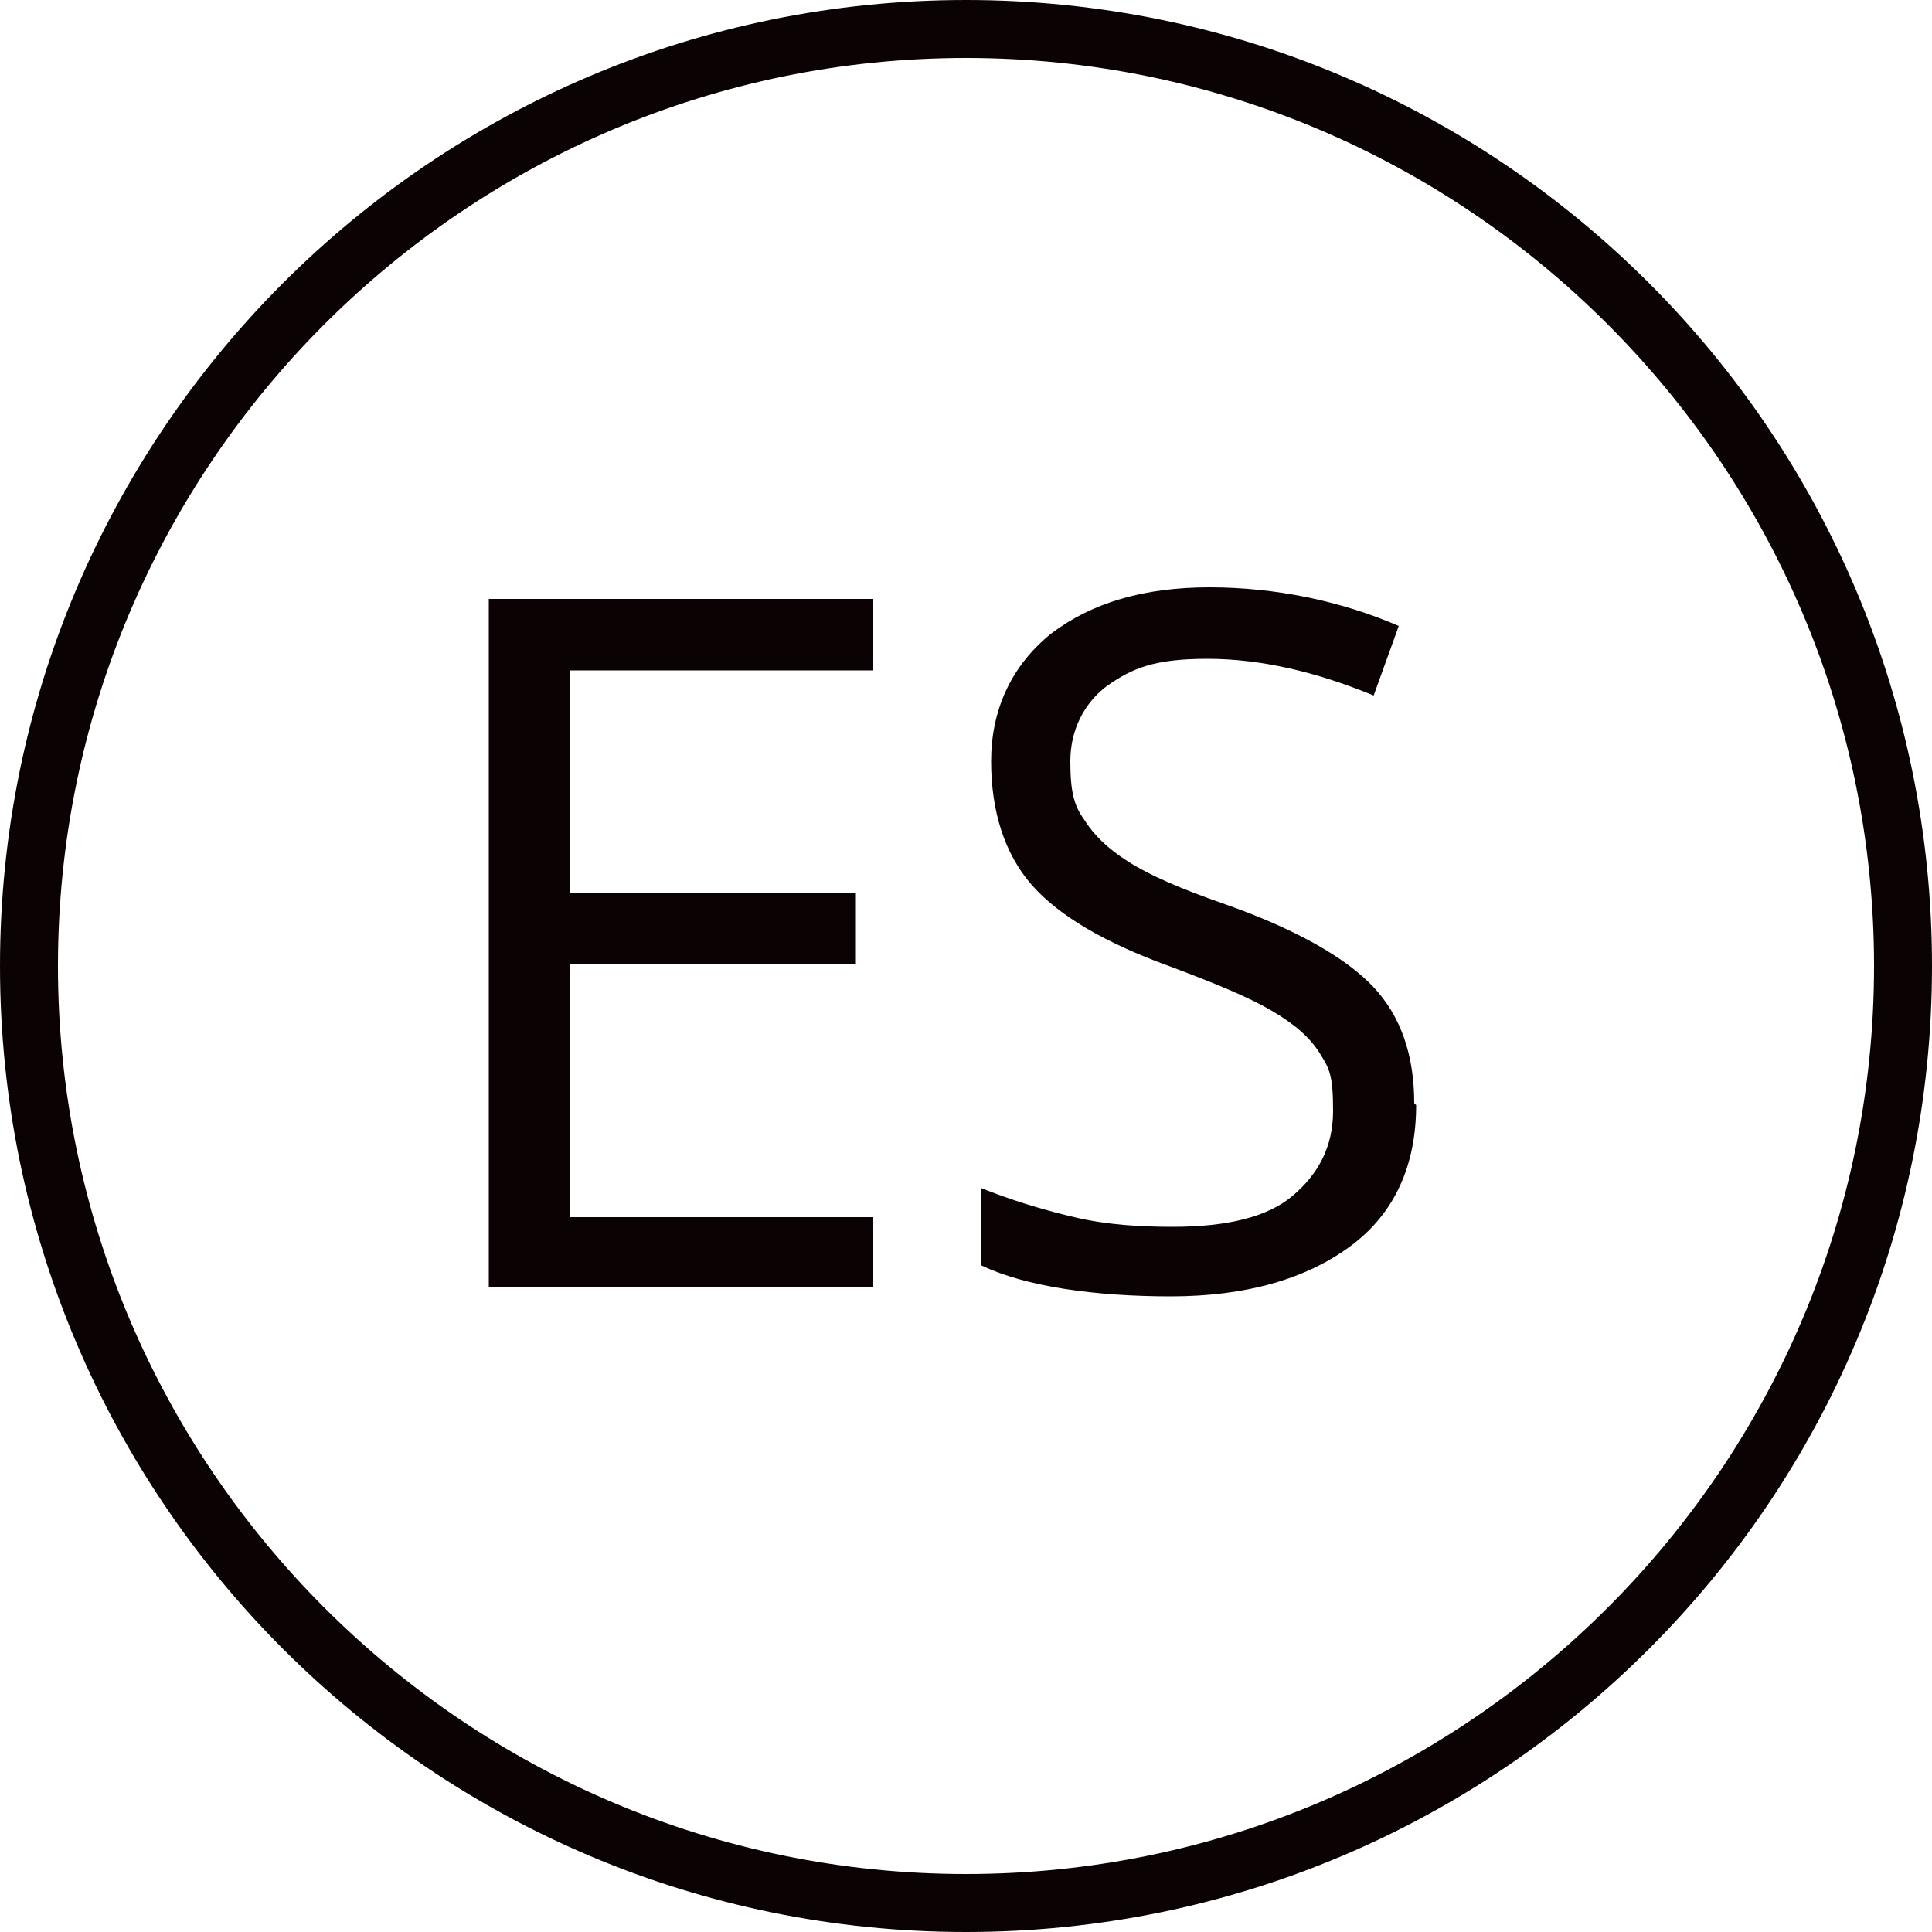
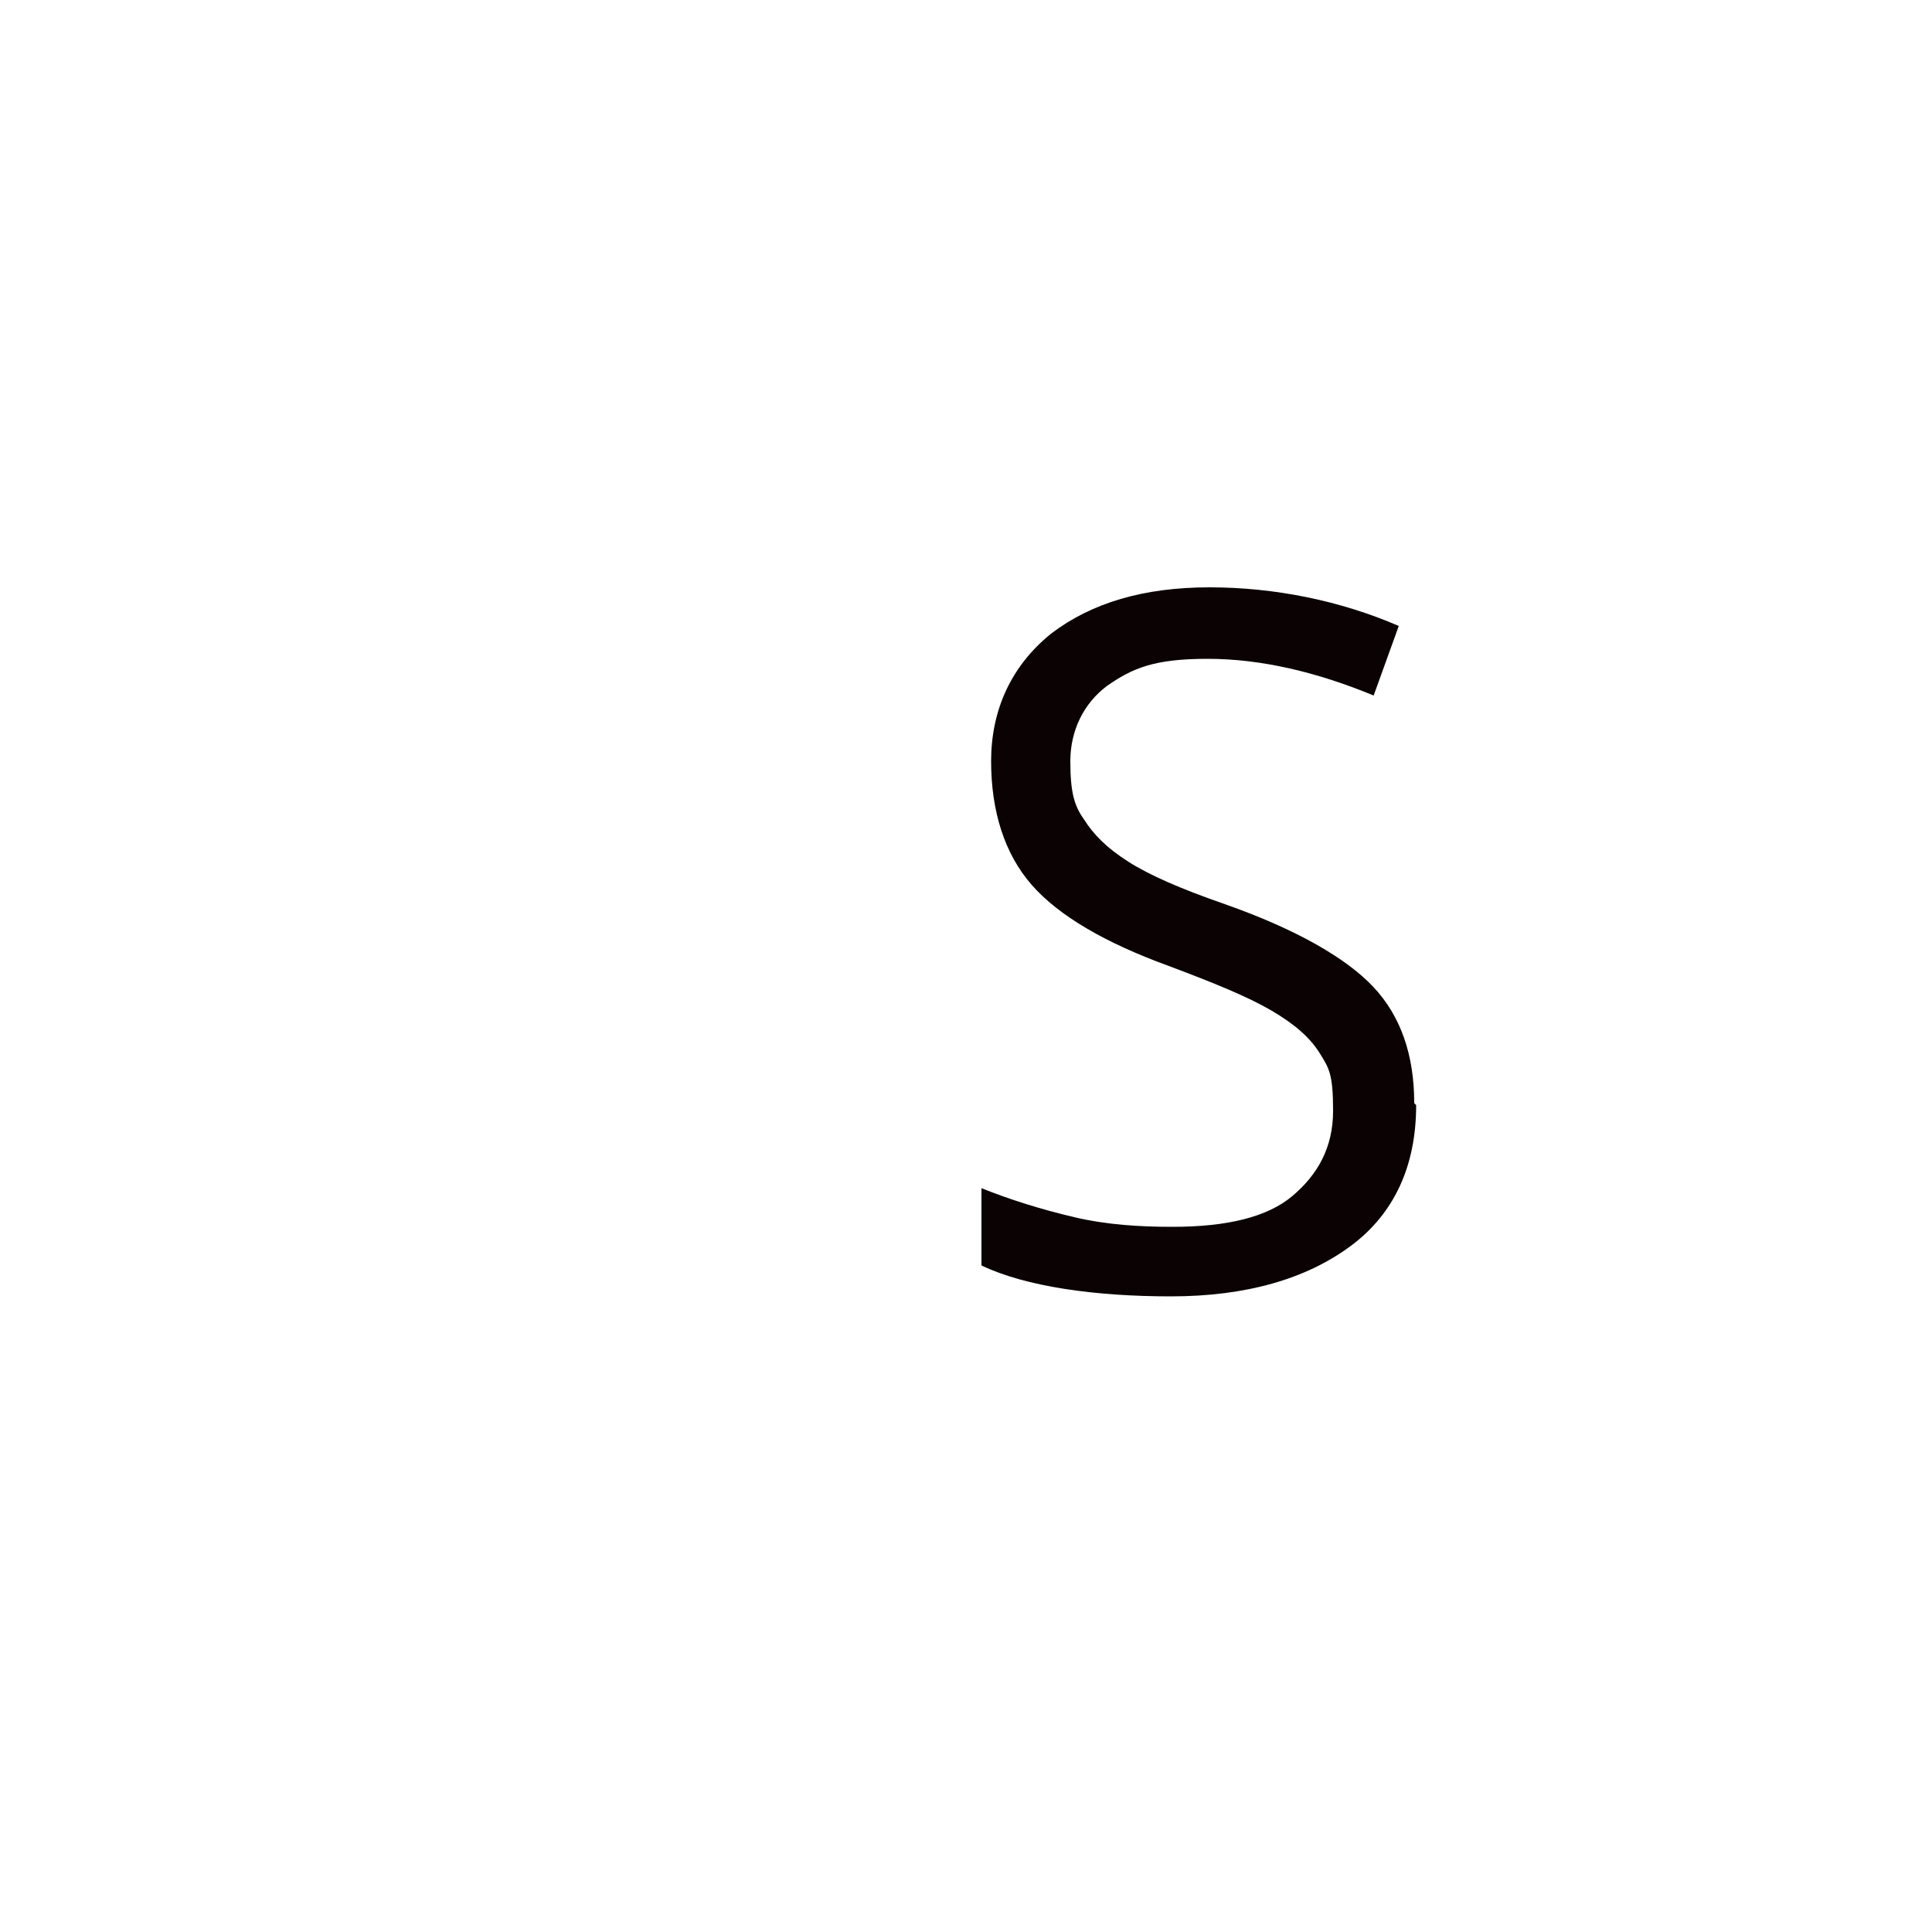
<svg xmlns="http://www.w3.org/2000/svg" id="Layer_1" data-name="Layer 1" version="1.1" viewBox="0 0 100 100">
  <defs>
    <style> .cls-1 { fill: #0a0203; stroke-width: 0px; } </style>
  </defs>
-   <path class="cls-1" d="M50,3c25.9,0,47,21.1,47,47s-21.1,47-47,47S3,75.9,3,50,24.1,3,50,3M50,0C22.4,0,0,22.4,0,50s22.4,50,50,50,50-22.4,50-50S77.6,0,50,0h0Z" />
  <g>
-     <path class="cls-1" d="M45.2,66.6h-19.9V31h19.9v3.7h-15.7v11.5h14.8v3.7h-14.8v13.1h15.7v3.7h0Z" />
    <path class="cls-1" d="M73.3,57.2c0,3.1-1.1,5.6-3.4,7.3-2.3,1.7-5.4,2.6-9.3,2.6s-7.5-.5-9.8-1.6v-4c1.5.6,3.1,1.1,4.8,1.5s3.4.5,5.1.5c2.8,0,4.9-.5,6.2-1.6s2.1-2.5,2.1-4.4-.2-2.2-.7-3-1.3-1.5-2.5-2.2-2.9-1.4-5.3-2.3c-3.3-1.2-5.7-2.6-7.1-4.2-1.4-1.6-2.1-3.8-2.1-6.4s1-4.9,3.1-6.6c2.1-1.6,4.8-2.4,8.2-2.4s6.8.7,9.8,2l-1.3,3.6c-2.9-1.2-5.8-1.9-8.6-1.9s-3.9.5-5.2,1.4c-1.2.9-1.9,2.3-1.9,3.9s.2,2.3.7,3c.5.8,1.2,1.5,2.3,2.2s2.7,1.4,5,2.2c3.7,1.3,6.3,2.8,7.7,4.3s2.1,3.5,2.1,6h0Z" />
  </g>
</svg>